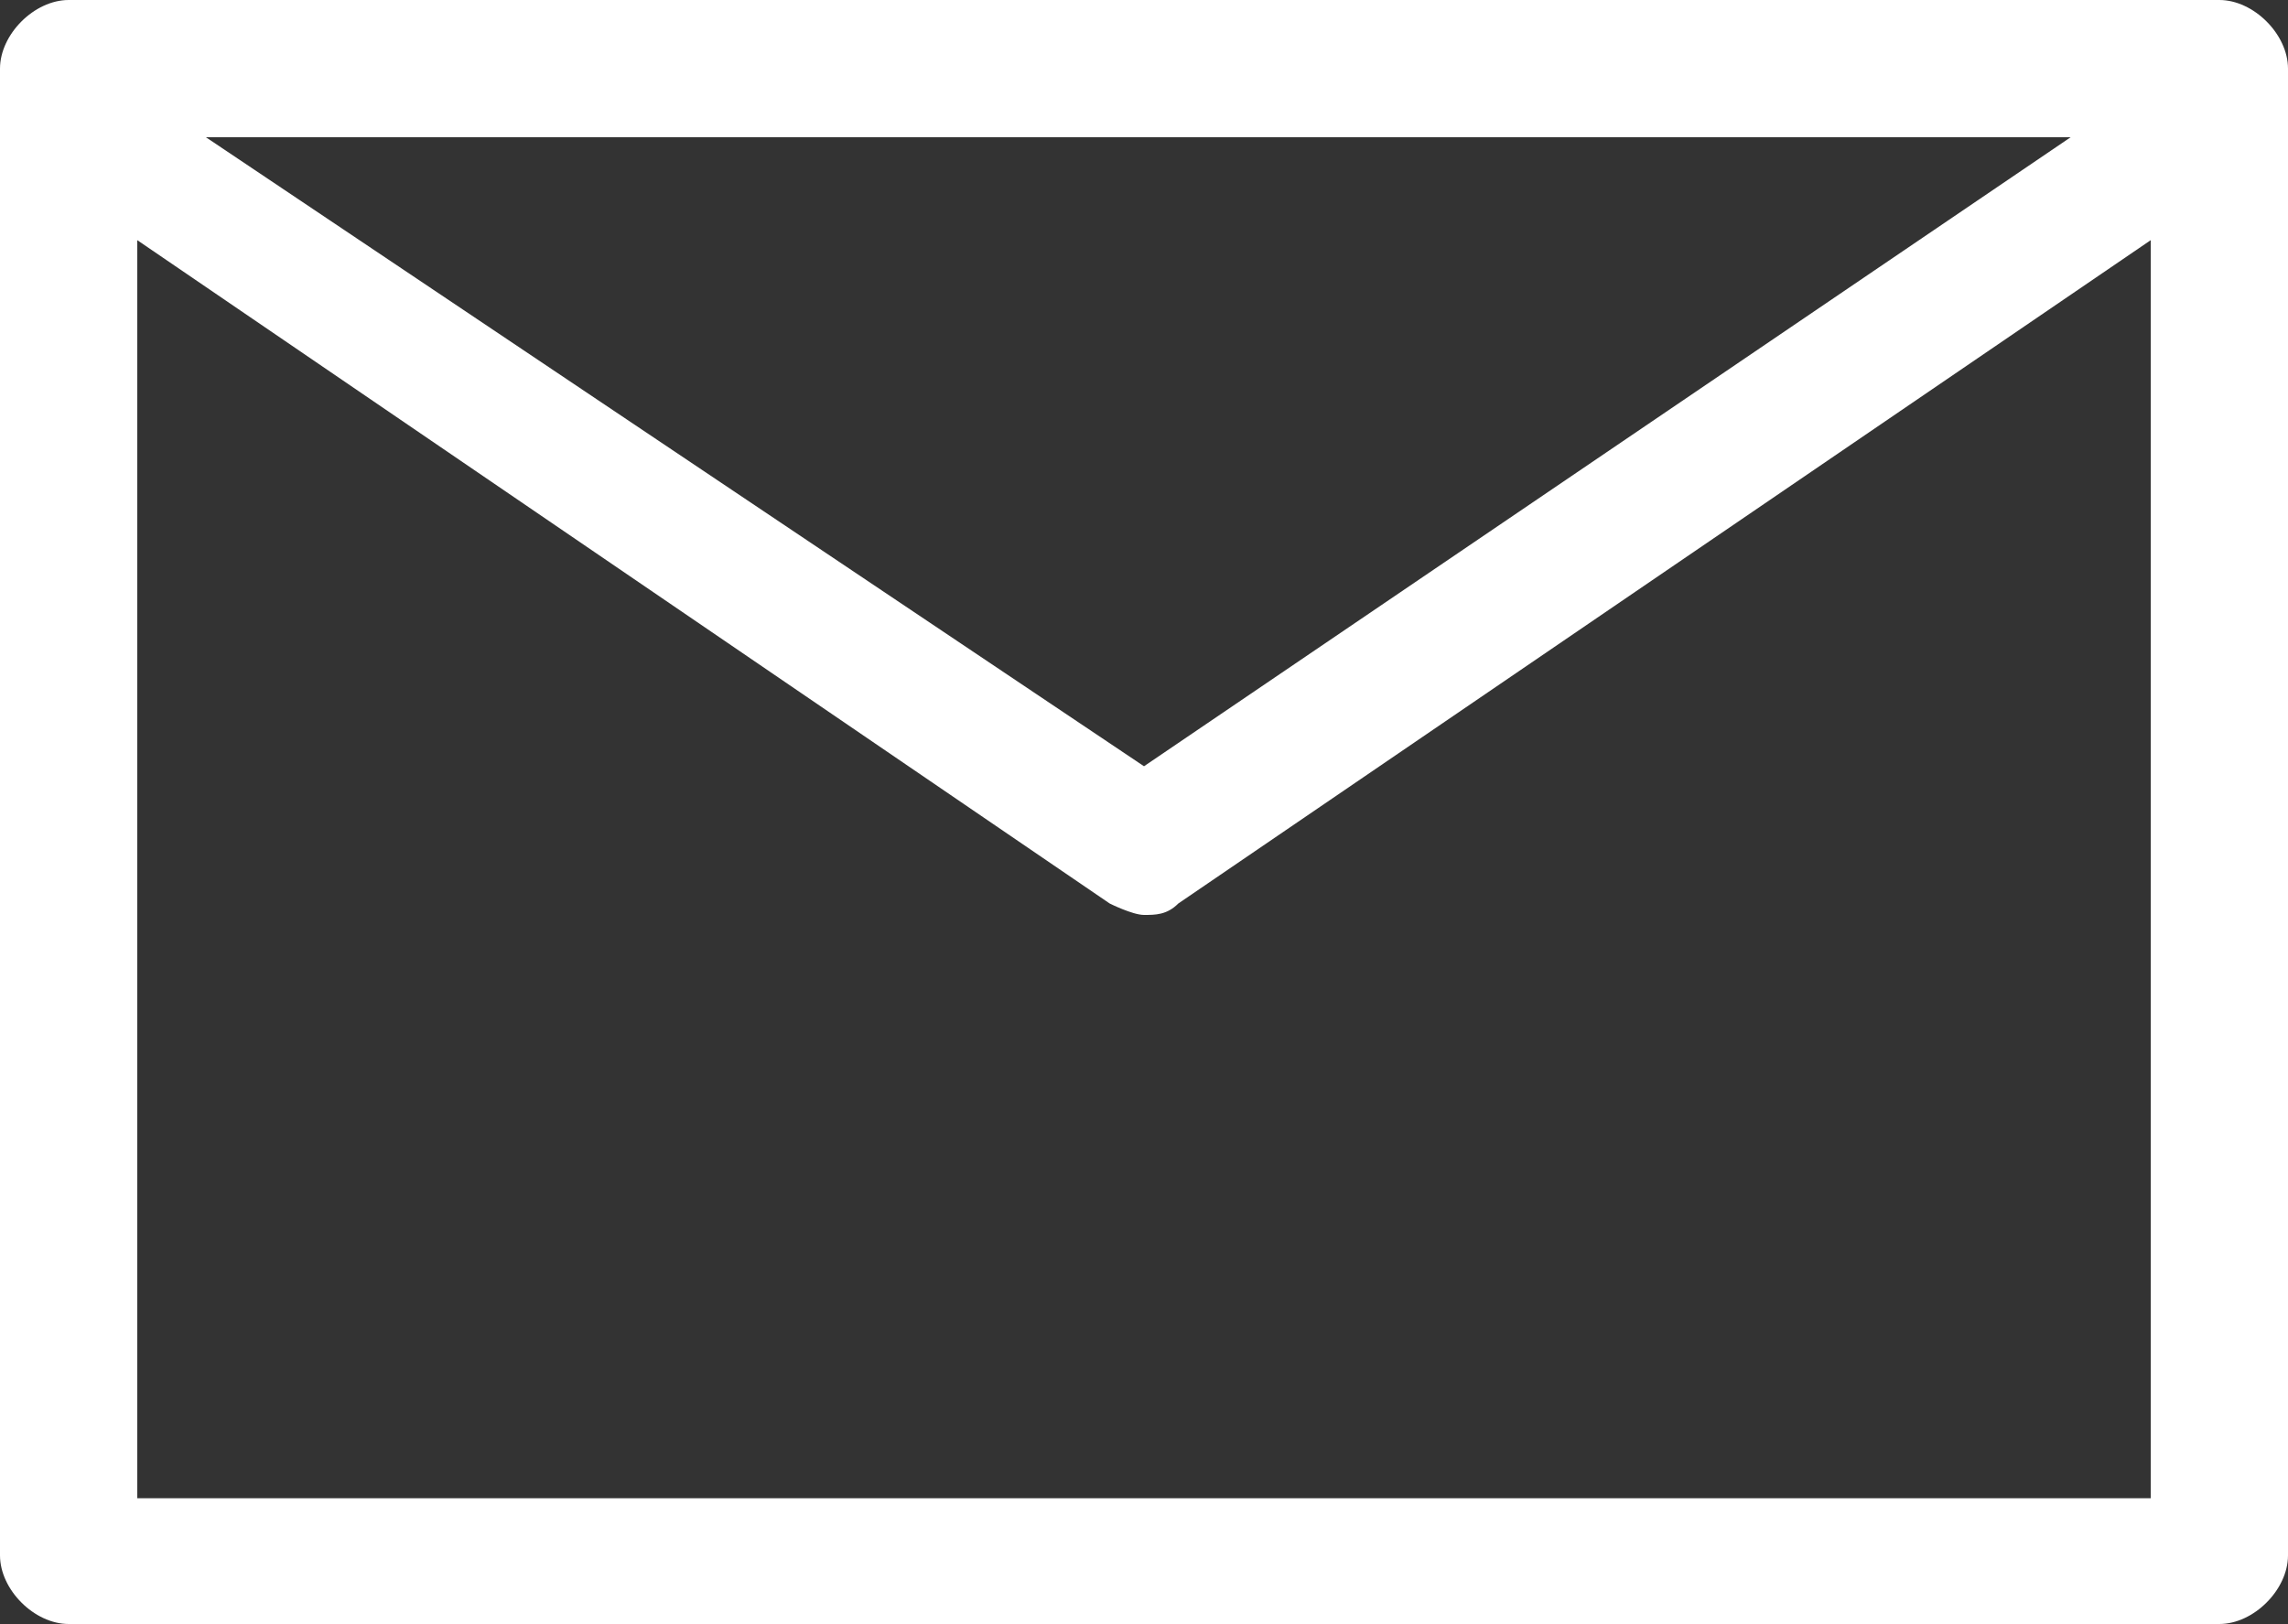
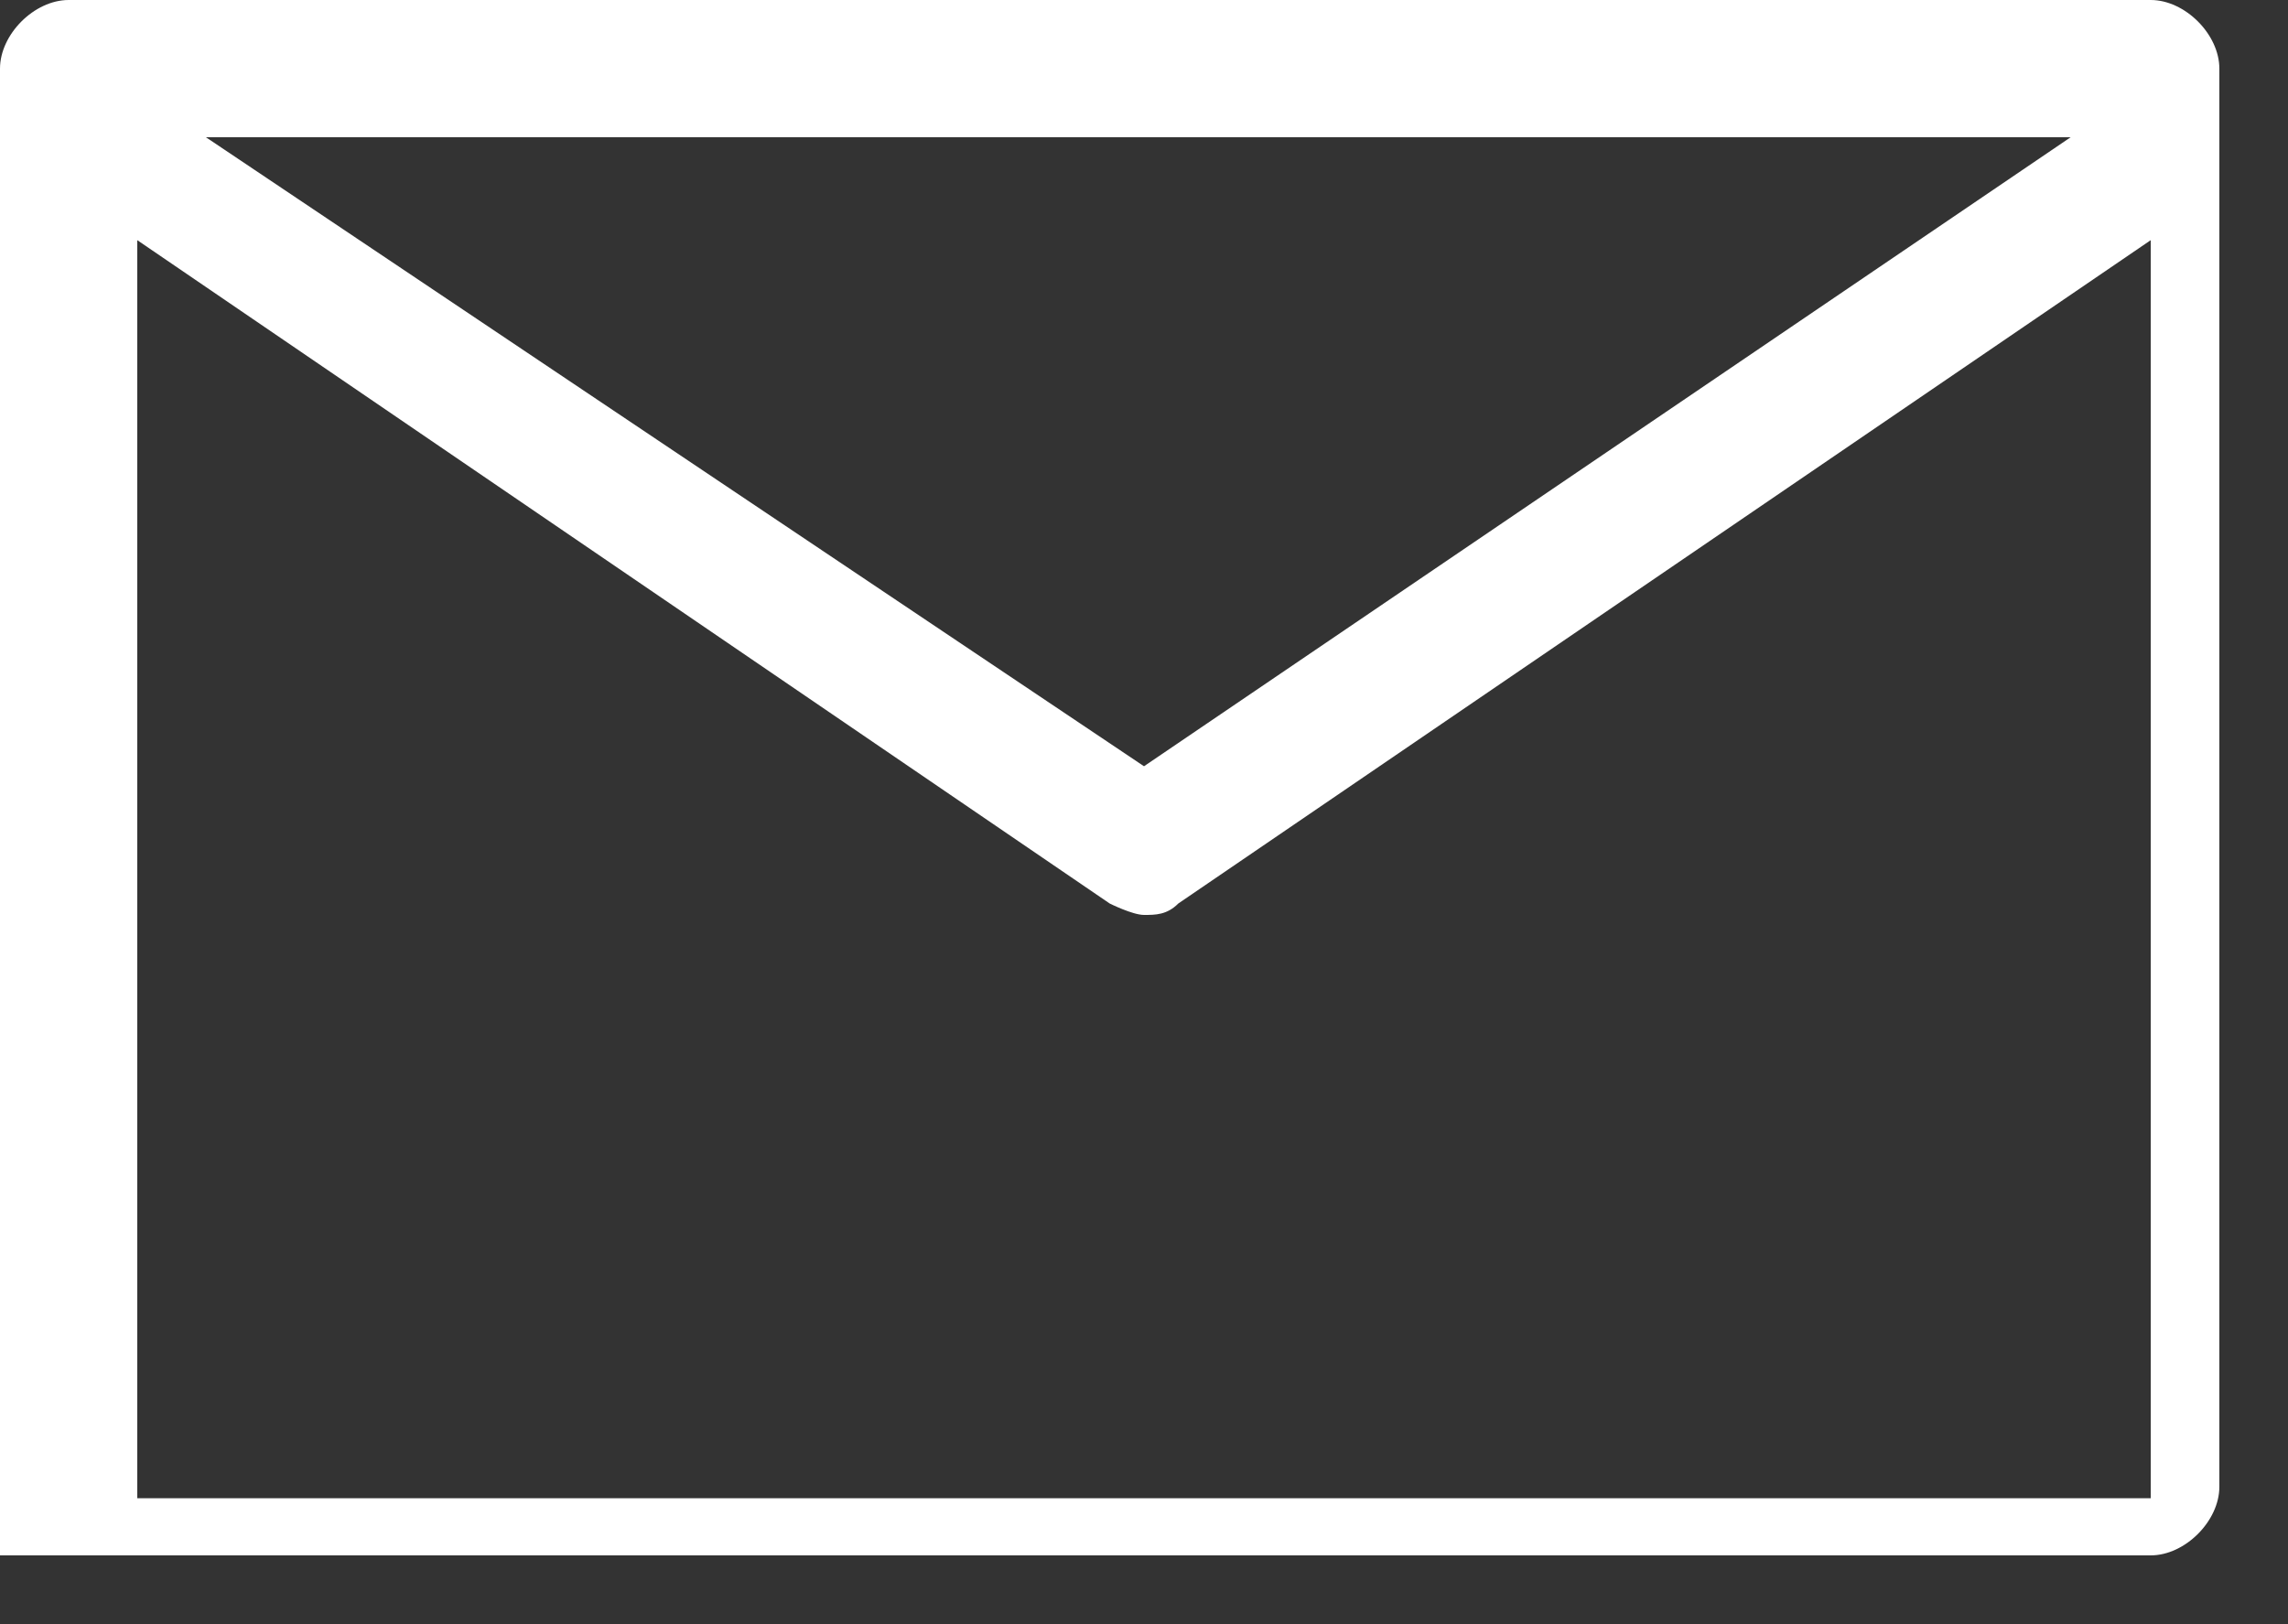
<svg xmlns="http://www.w3.org/2000/svg" version="1.1" viewBox="0 0 20 14.2">
  <rect x="0" y="0" width="20" height="14.2" fill="#333333" stroke="none" />
  <defs>
    <style>
      .cls-1 {
        fill: #fff;
      }
    </style>
  </defs>
  <g>
    <g id="_レイヤー_1" data-name="レイヤー_1">
-       <path class="cls-1" d="M19.4,0H.6c-.3,0-.6.3-.6.6v13c0,.3.3.6.6.6h18.8c.3,0,.6-.3.6-.6V.6c0-.3-.3-.6-.6-.6ZM18.1,1.2l-8.1,5.5L1.8,1.2h16.3ZM1.2,13V2.1l8.5,5.8c0,0,.2.1.3.1s.2,0,.3-.1l8.5-5.8v11H1.2Z" />
+       <path class="cls-1" d="M19.4,0H.6c-.3,0-.6.3-.6.6v13h18.8c.3,0,.6-.3.6-.6V.6c0-.3-.3-.6-.6-.6ZM18.1,1.2l-8.1,5.5L1.8,1.2h16.3ZM1.2,13V2.1l8.5,5.8c0,0,.2.1.3.1s.2,0,.3-.1l8.5-5.8v11H1.2Z" />
    </g>
  </g>
</svg>